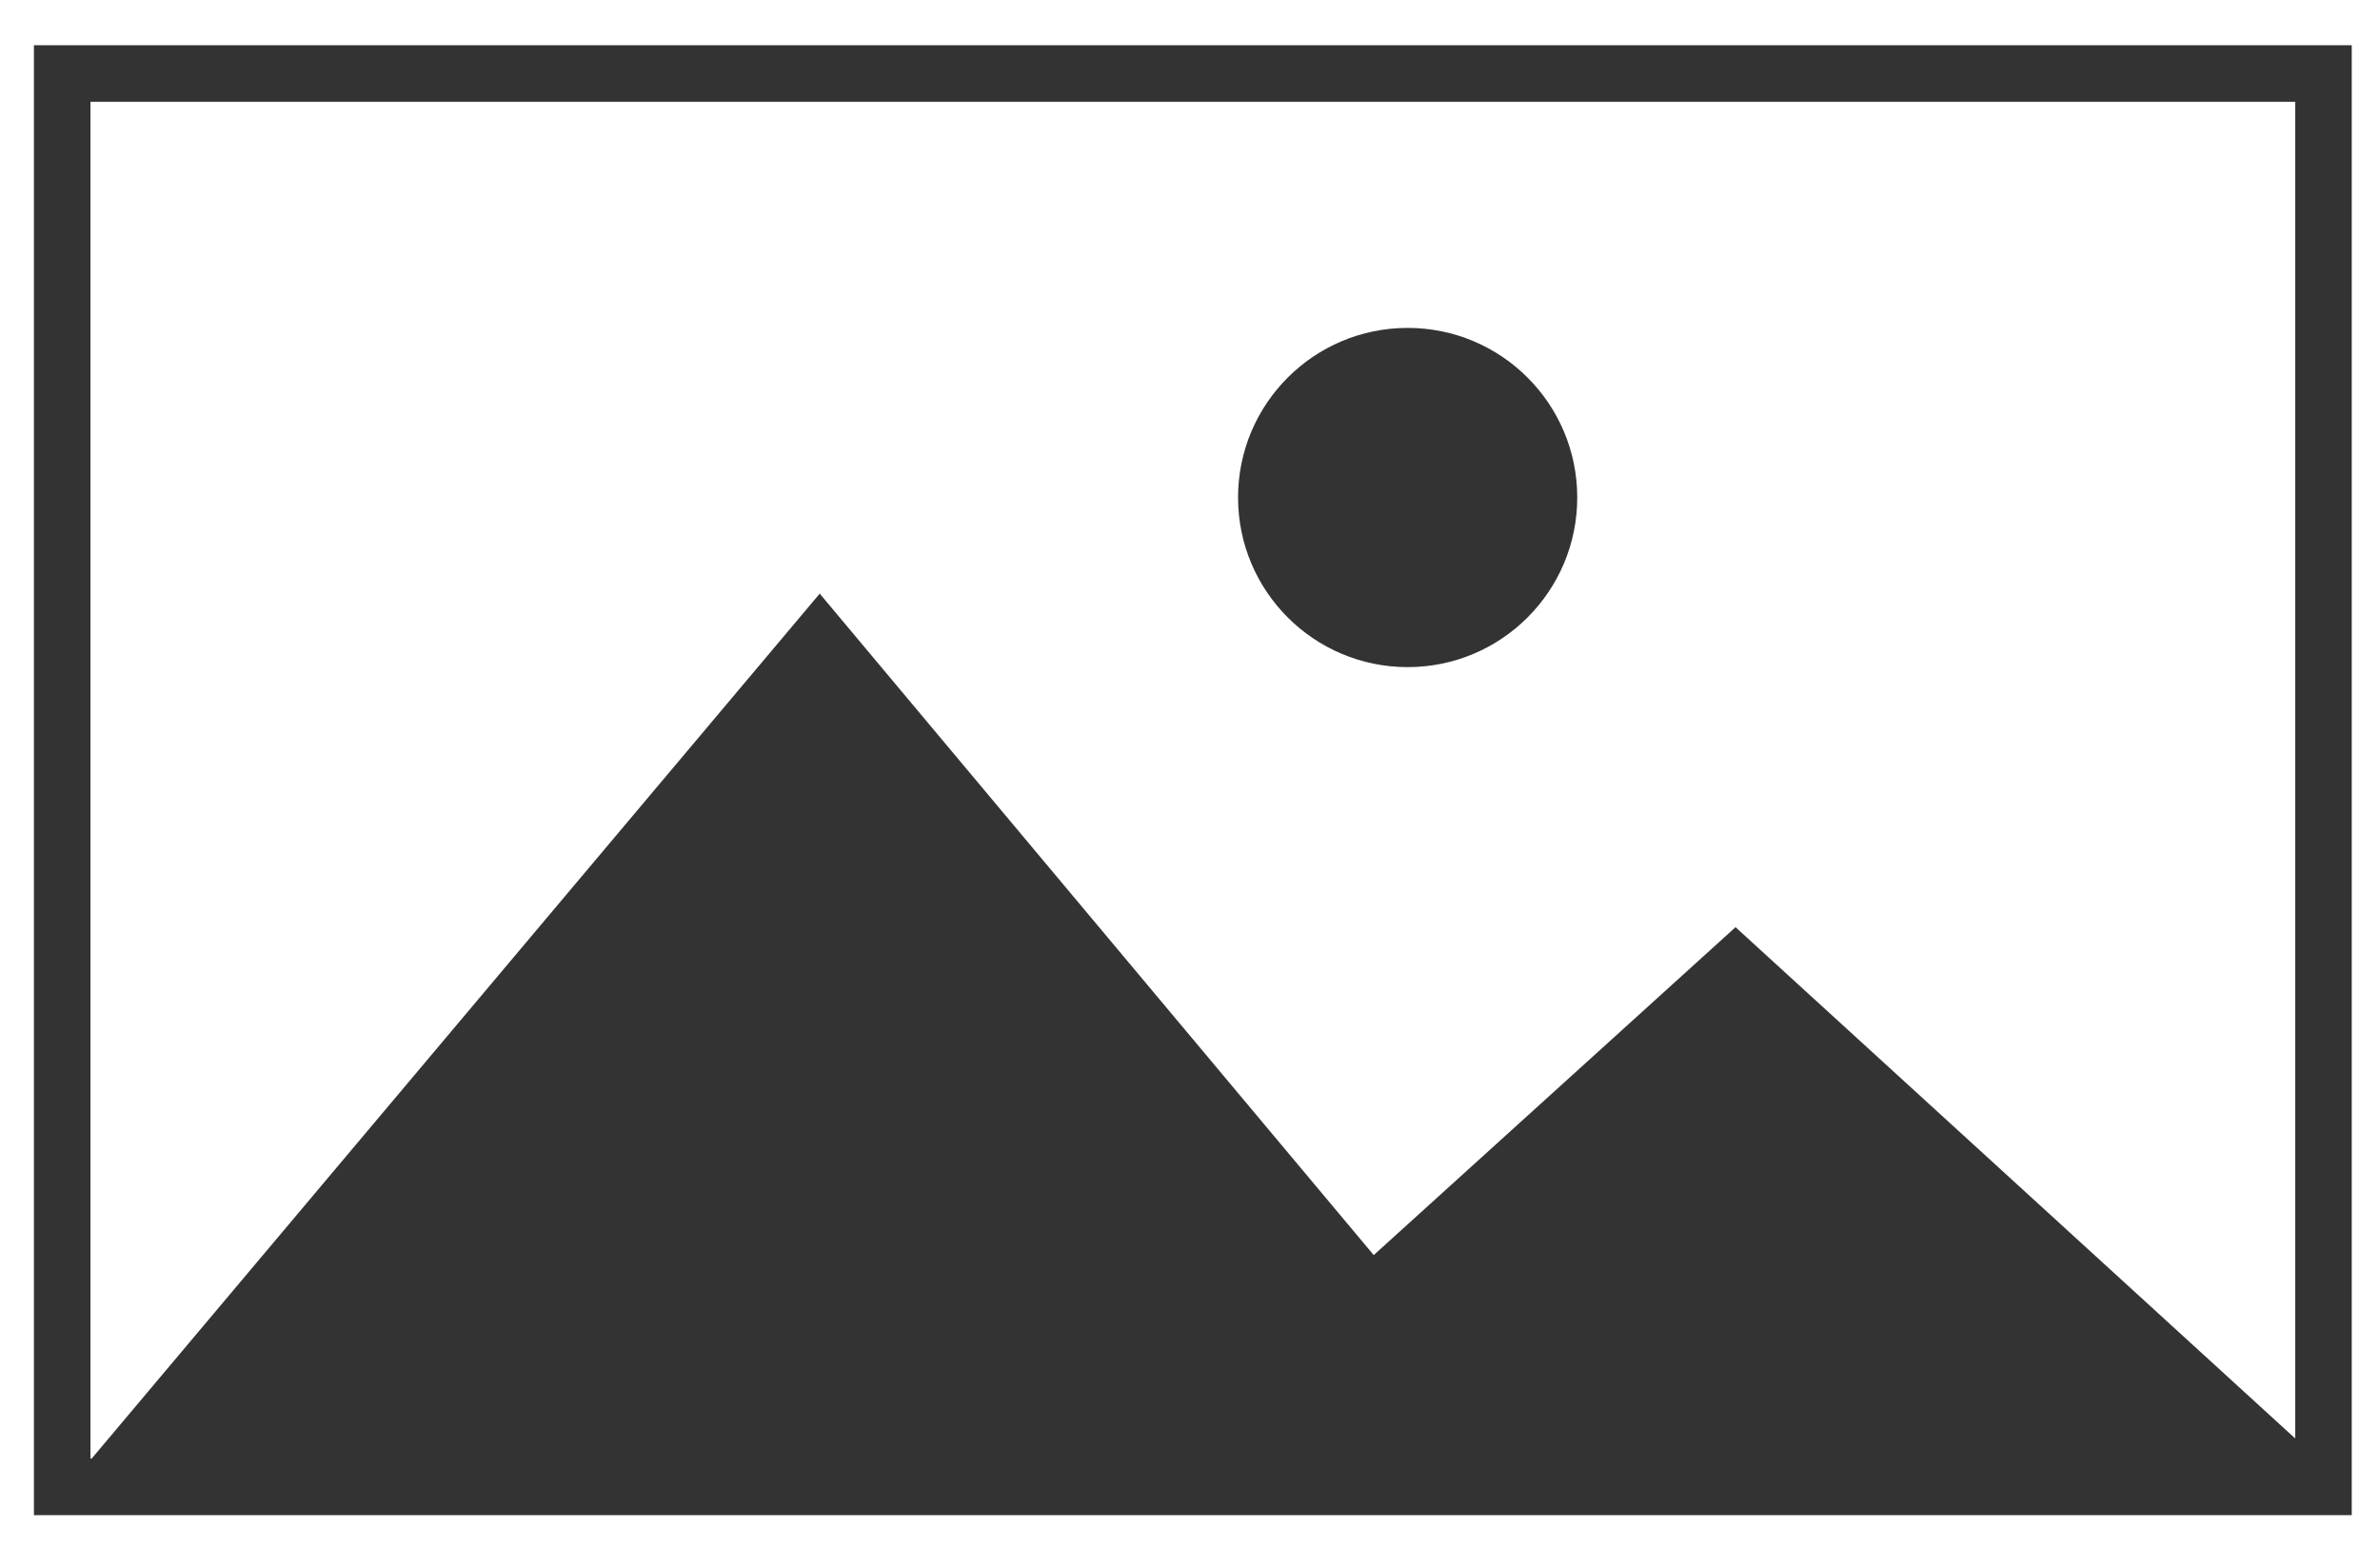
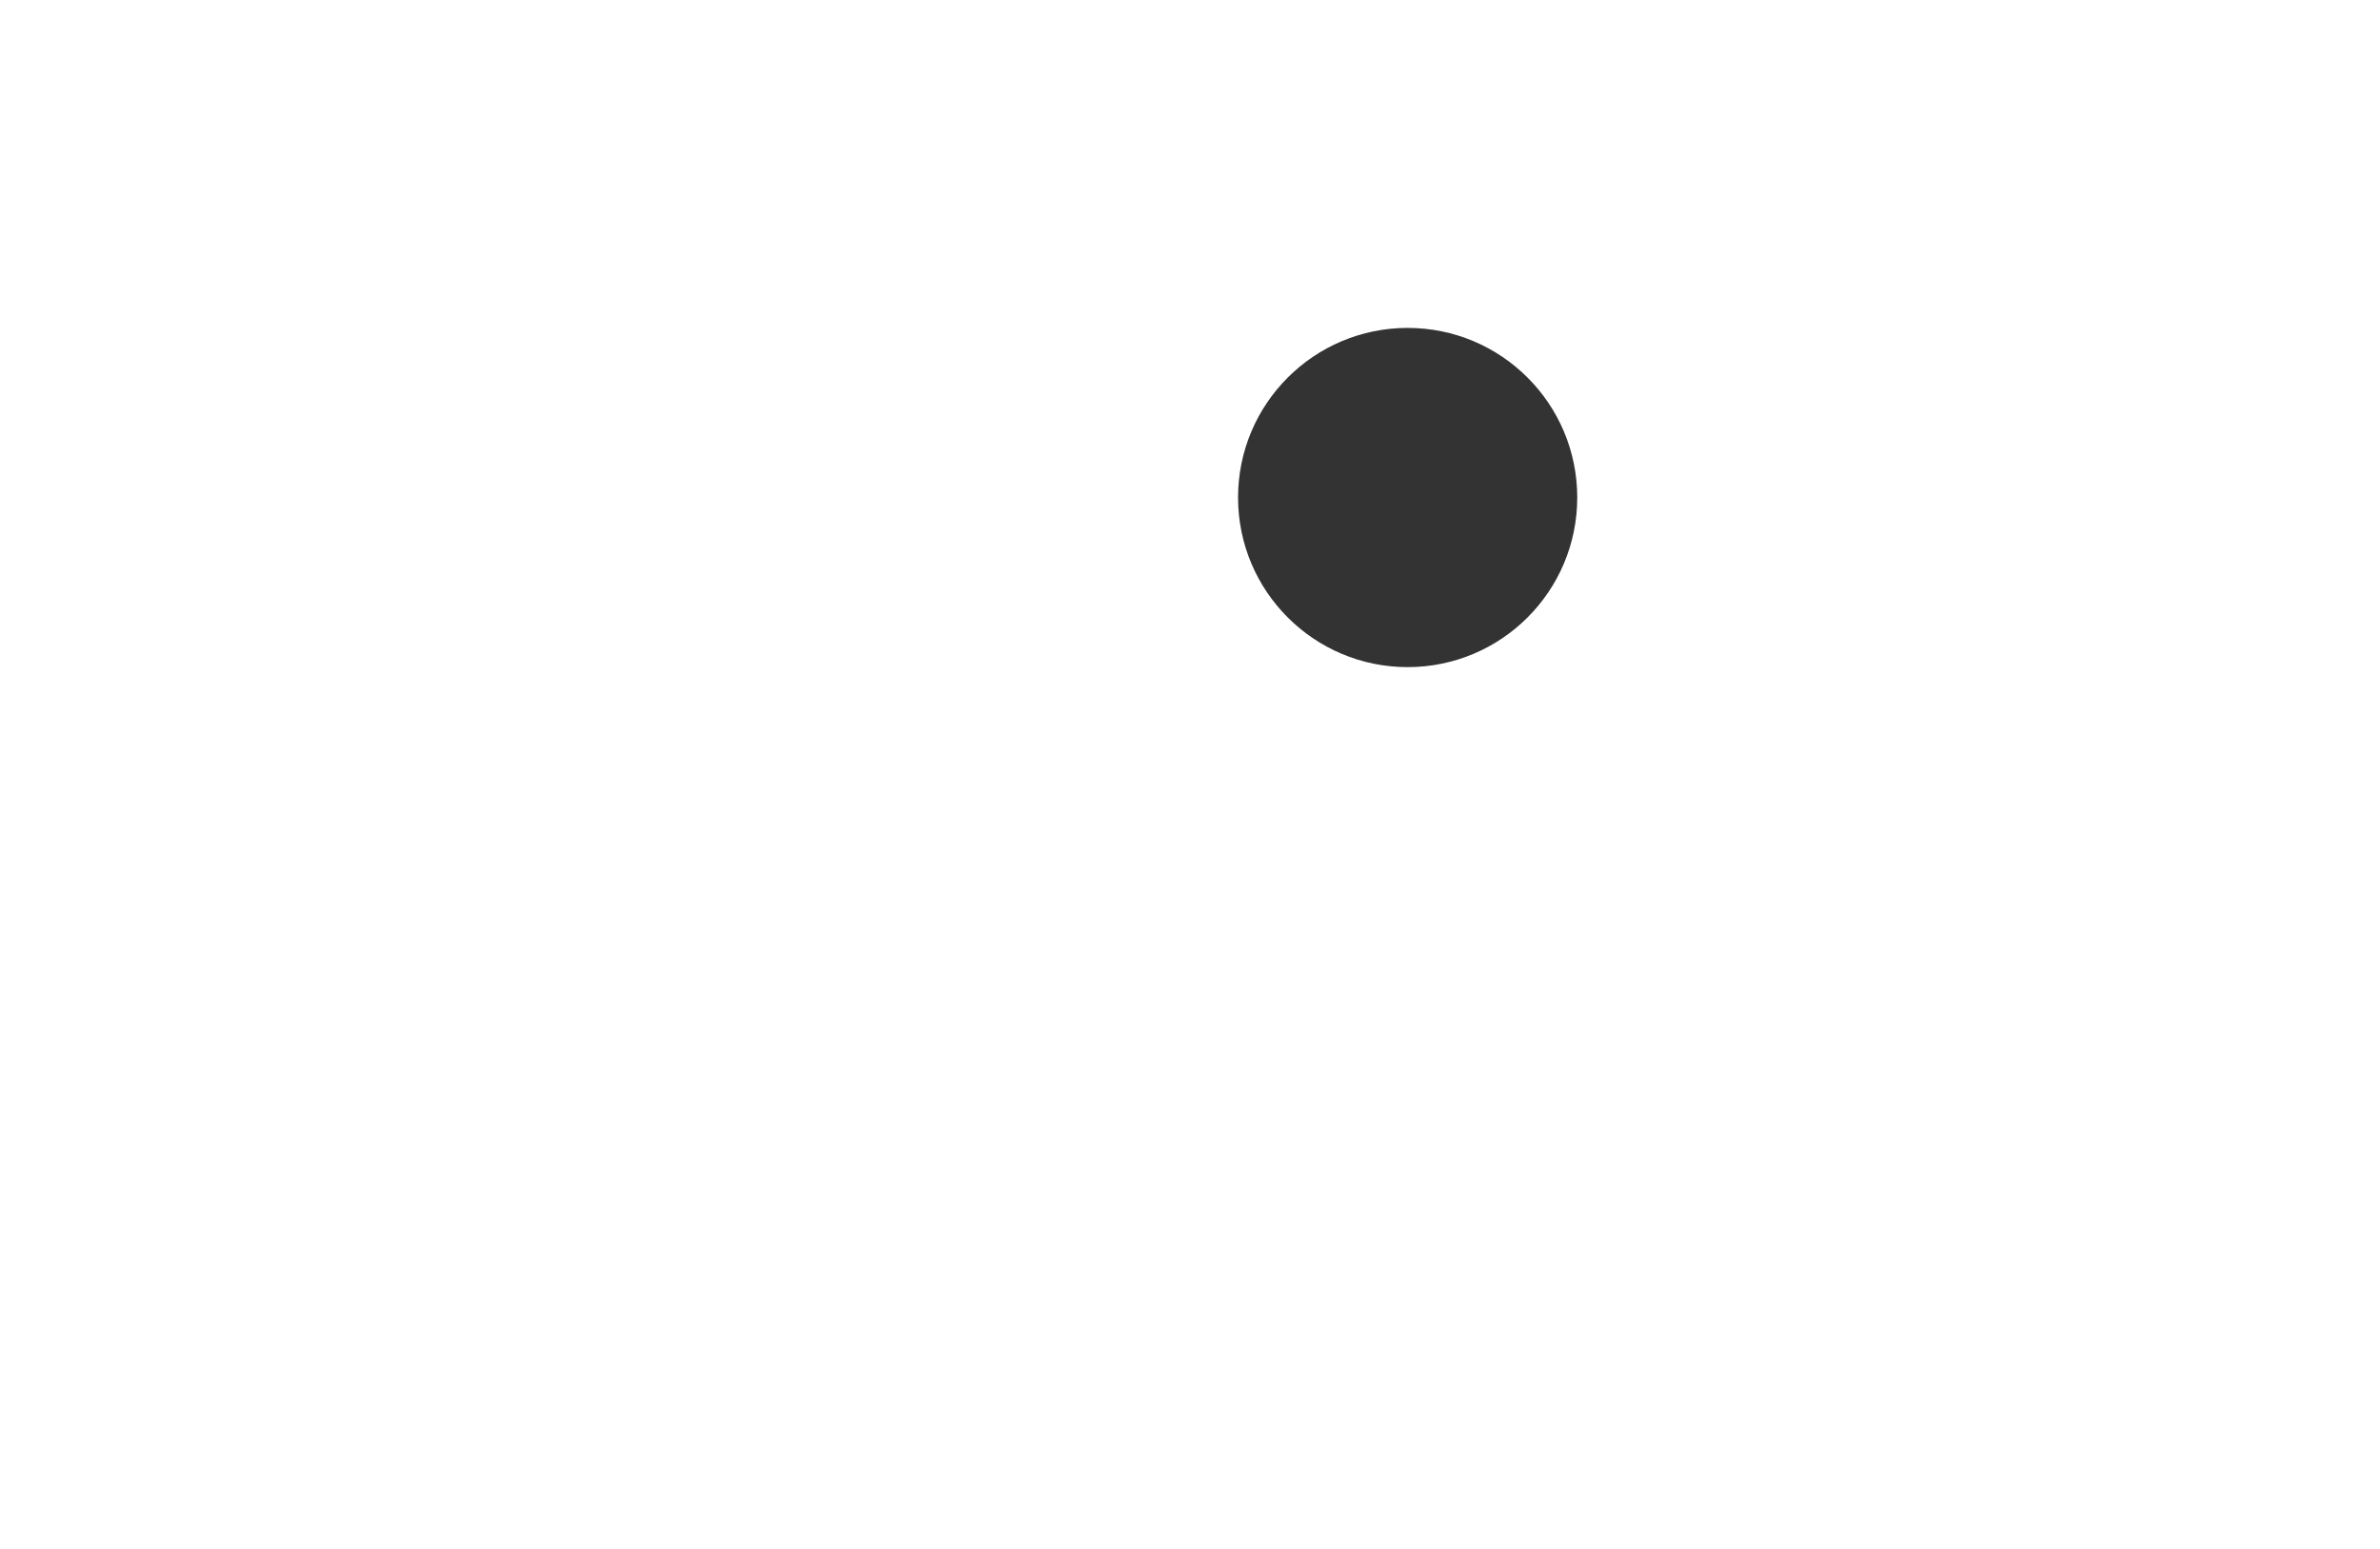
<svg xmlns="http://www.w3.org/2000/svg" version="1.1" viewBox="0 0 42.1 27.4">
  <defs>
    <style>
      .cls-1 {
        fill: #333;
      }
    </style>
  </defs>
  <g>
    <g id="Layer_1">
      <circle class="cls-1" cx="24.9" cy="8.8" r="3" />
-       <polygon class="cls-1" points="41.1 25.9 30.7 16.4 24.3 22.2 14.5 10.5 1.2 26.3 41.1 26.3 41.1 25.9" />
-       <path class="cls-1" d="M41.6,26.8H.6V.8h41v26ZM1.6,25.8h39V1.8H1.6v24Z" />
    </g>
  </g>
</svg>